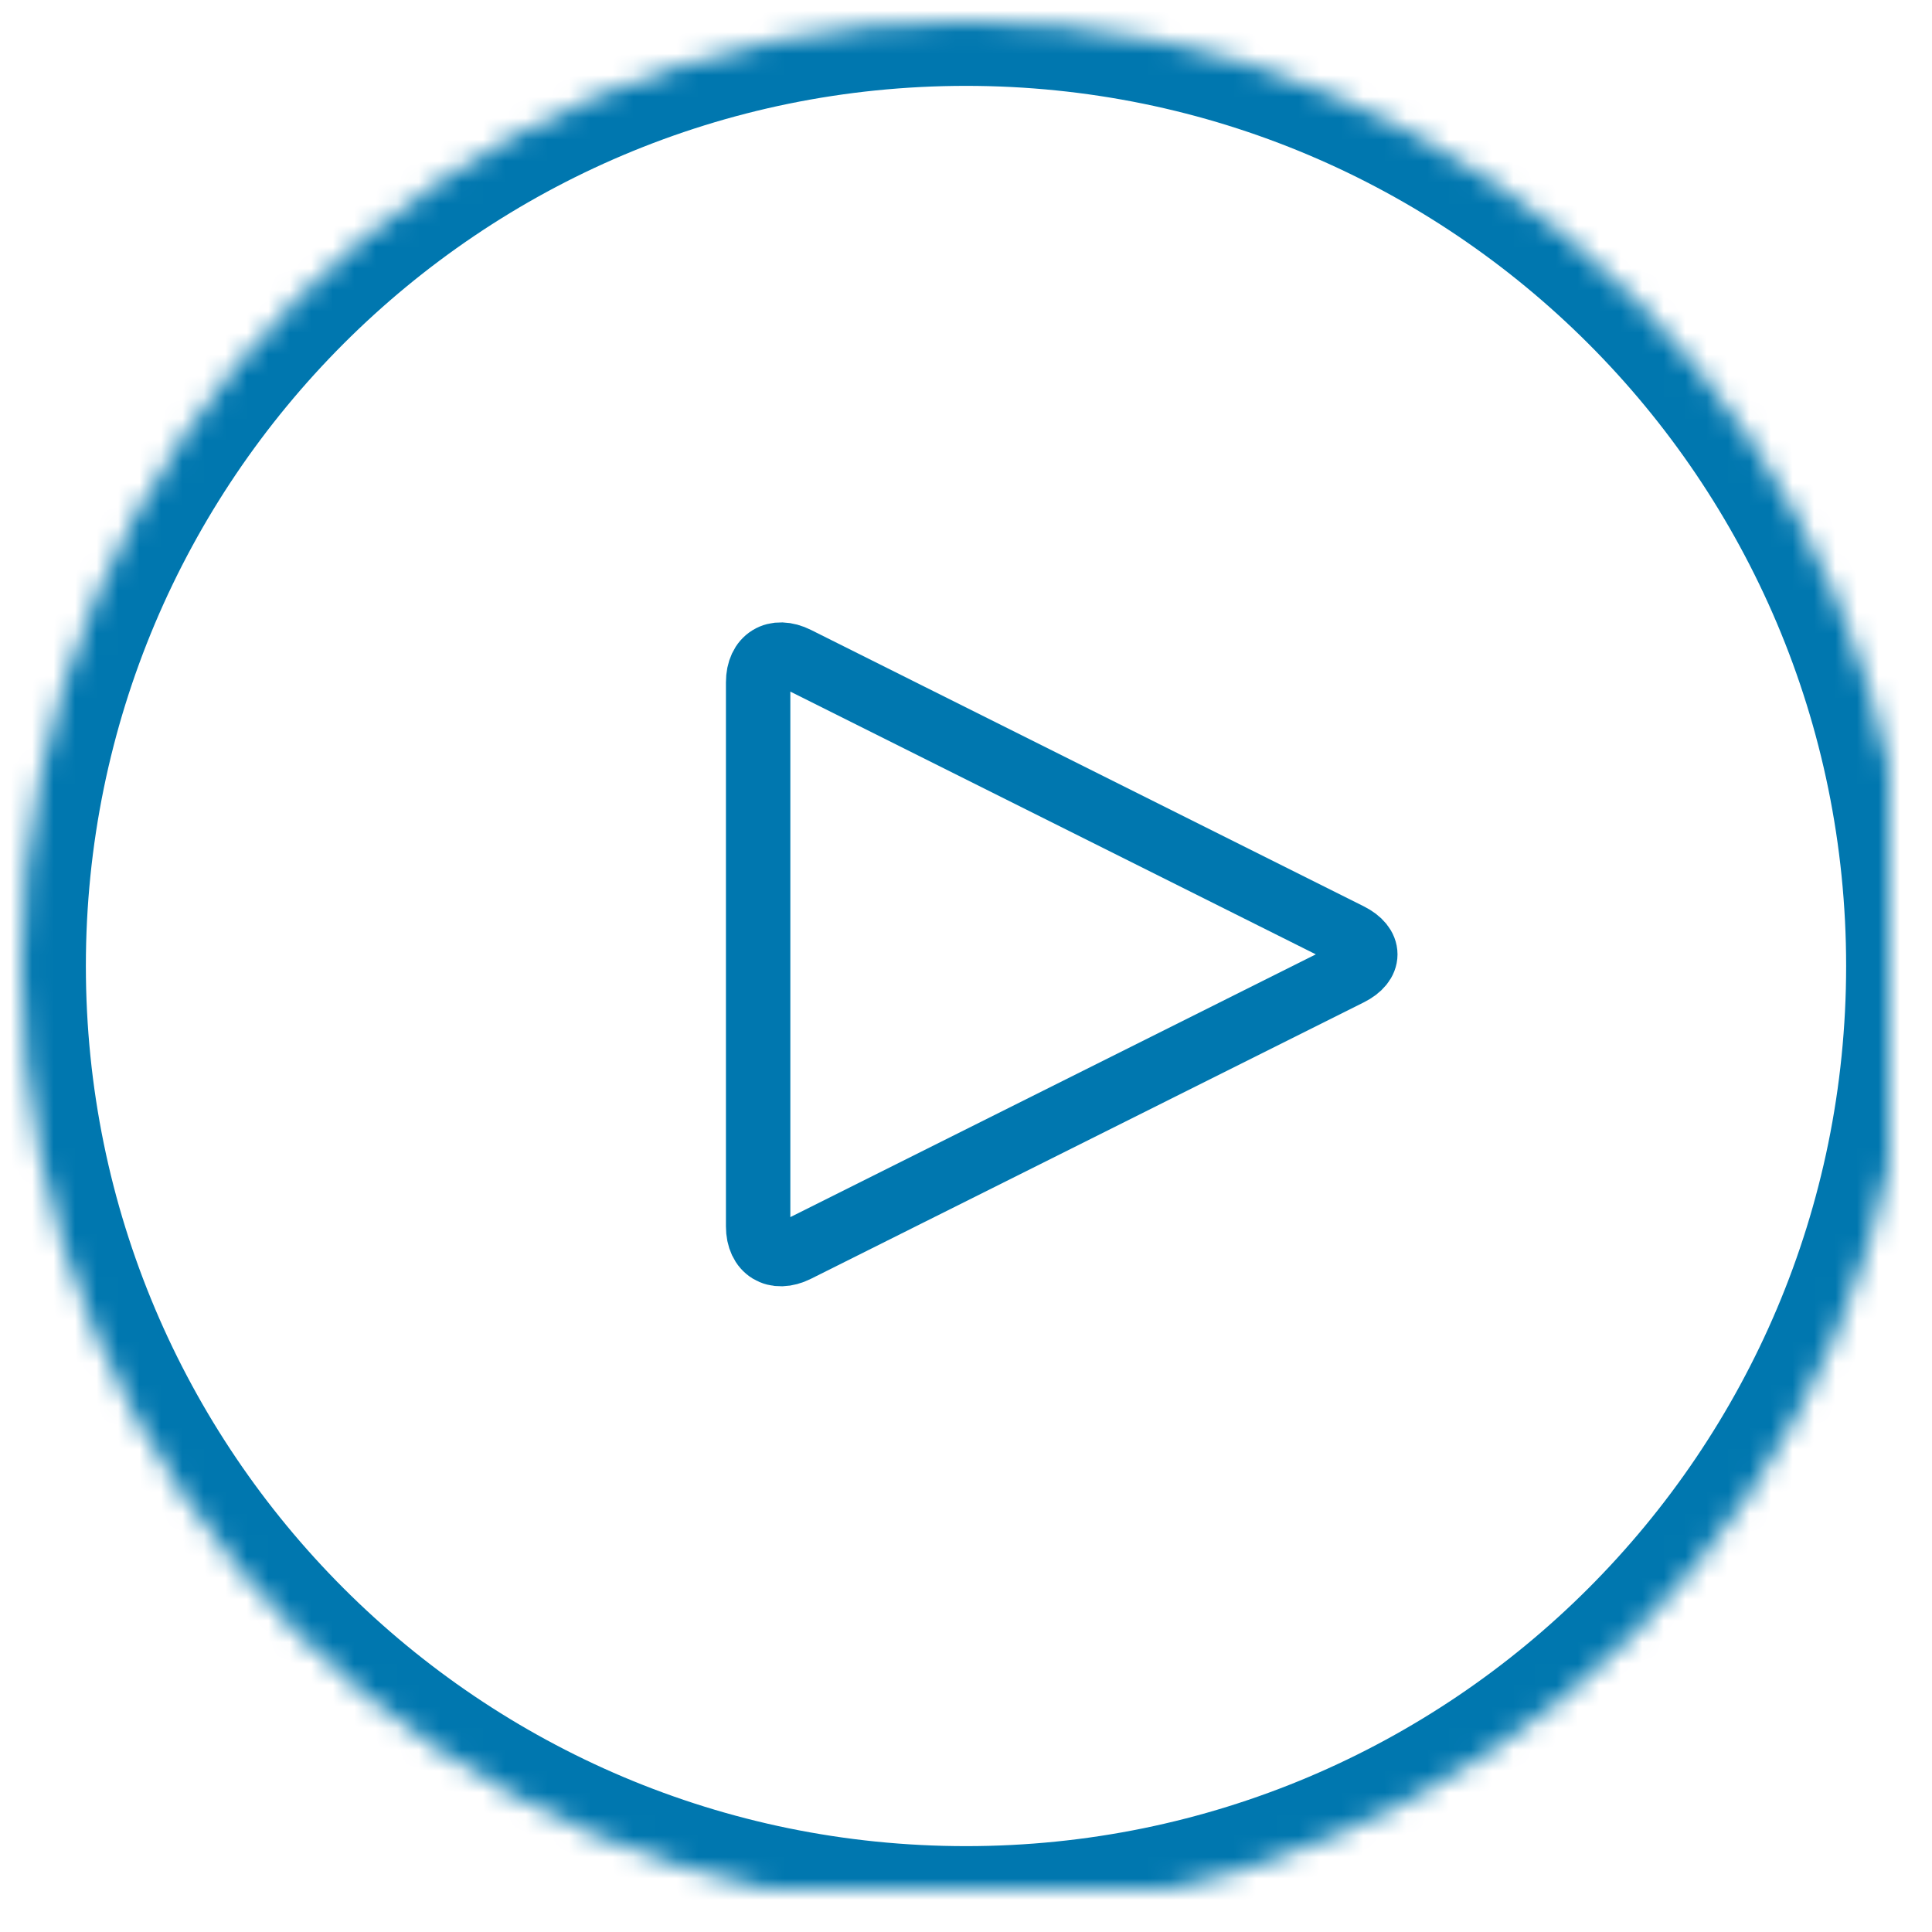
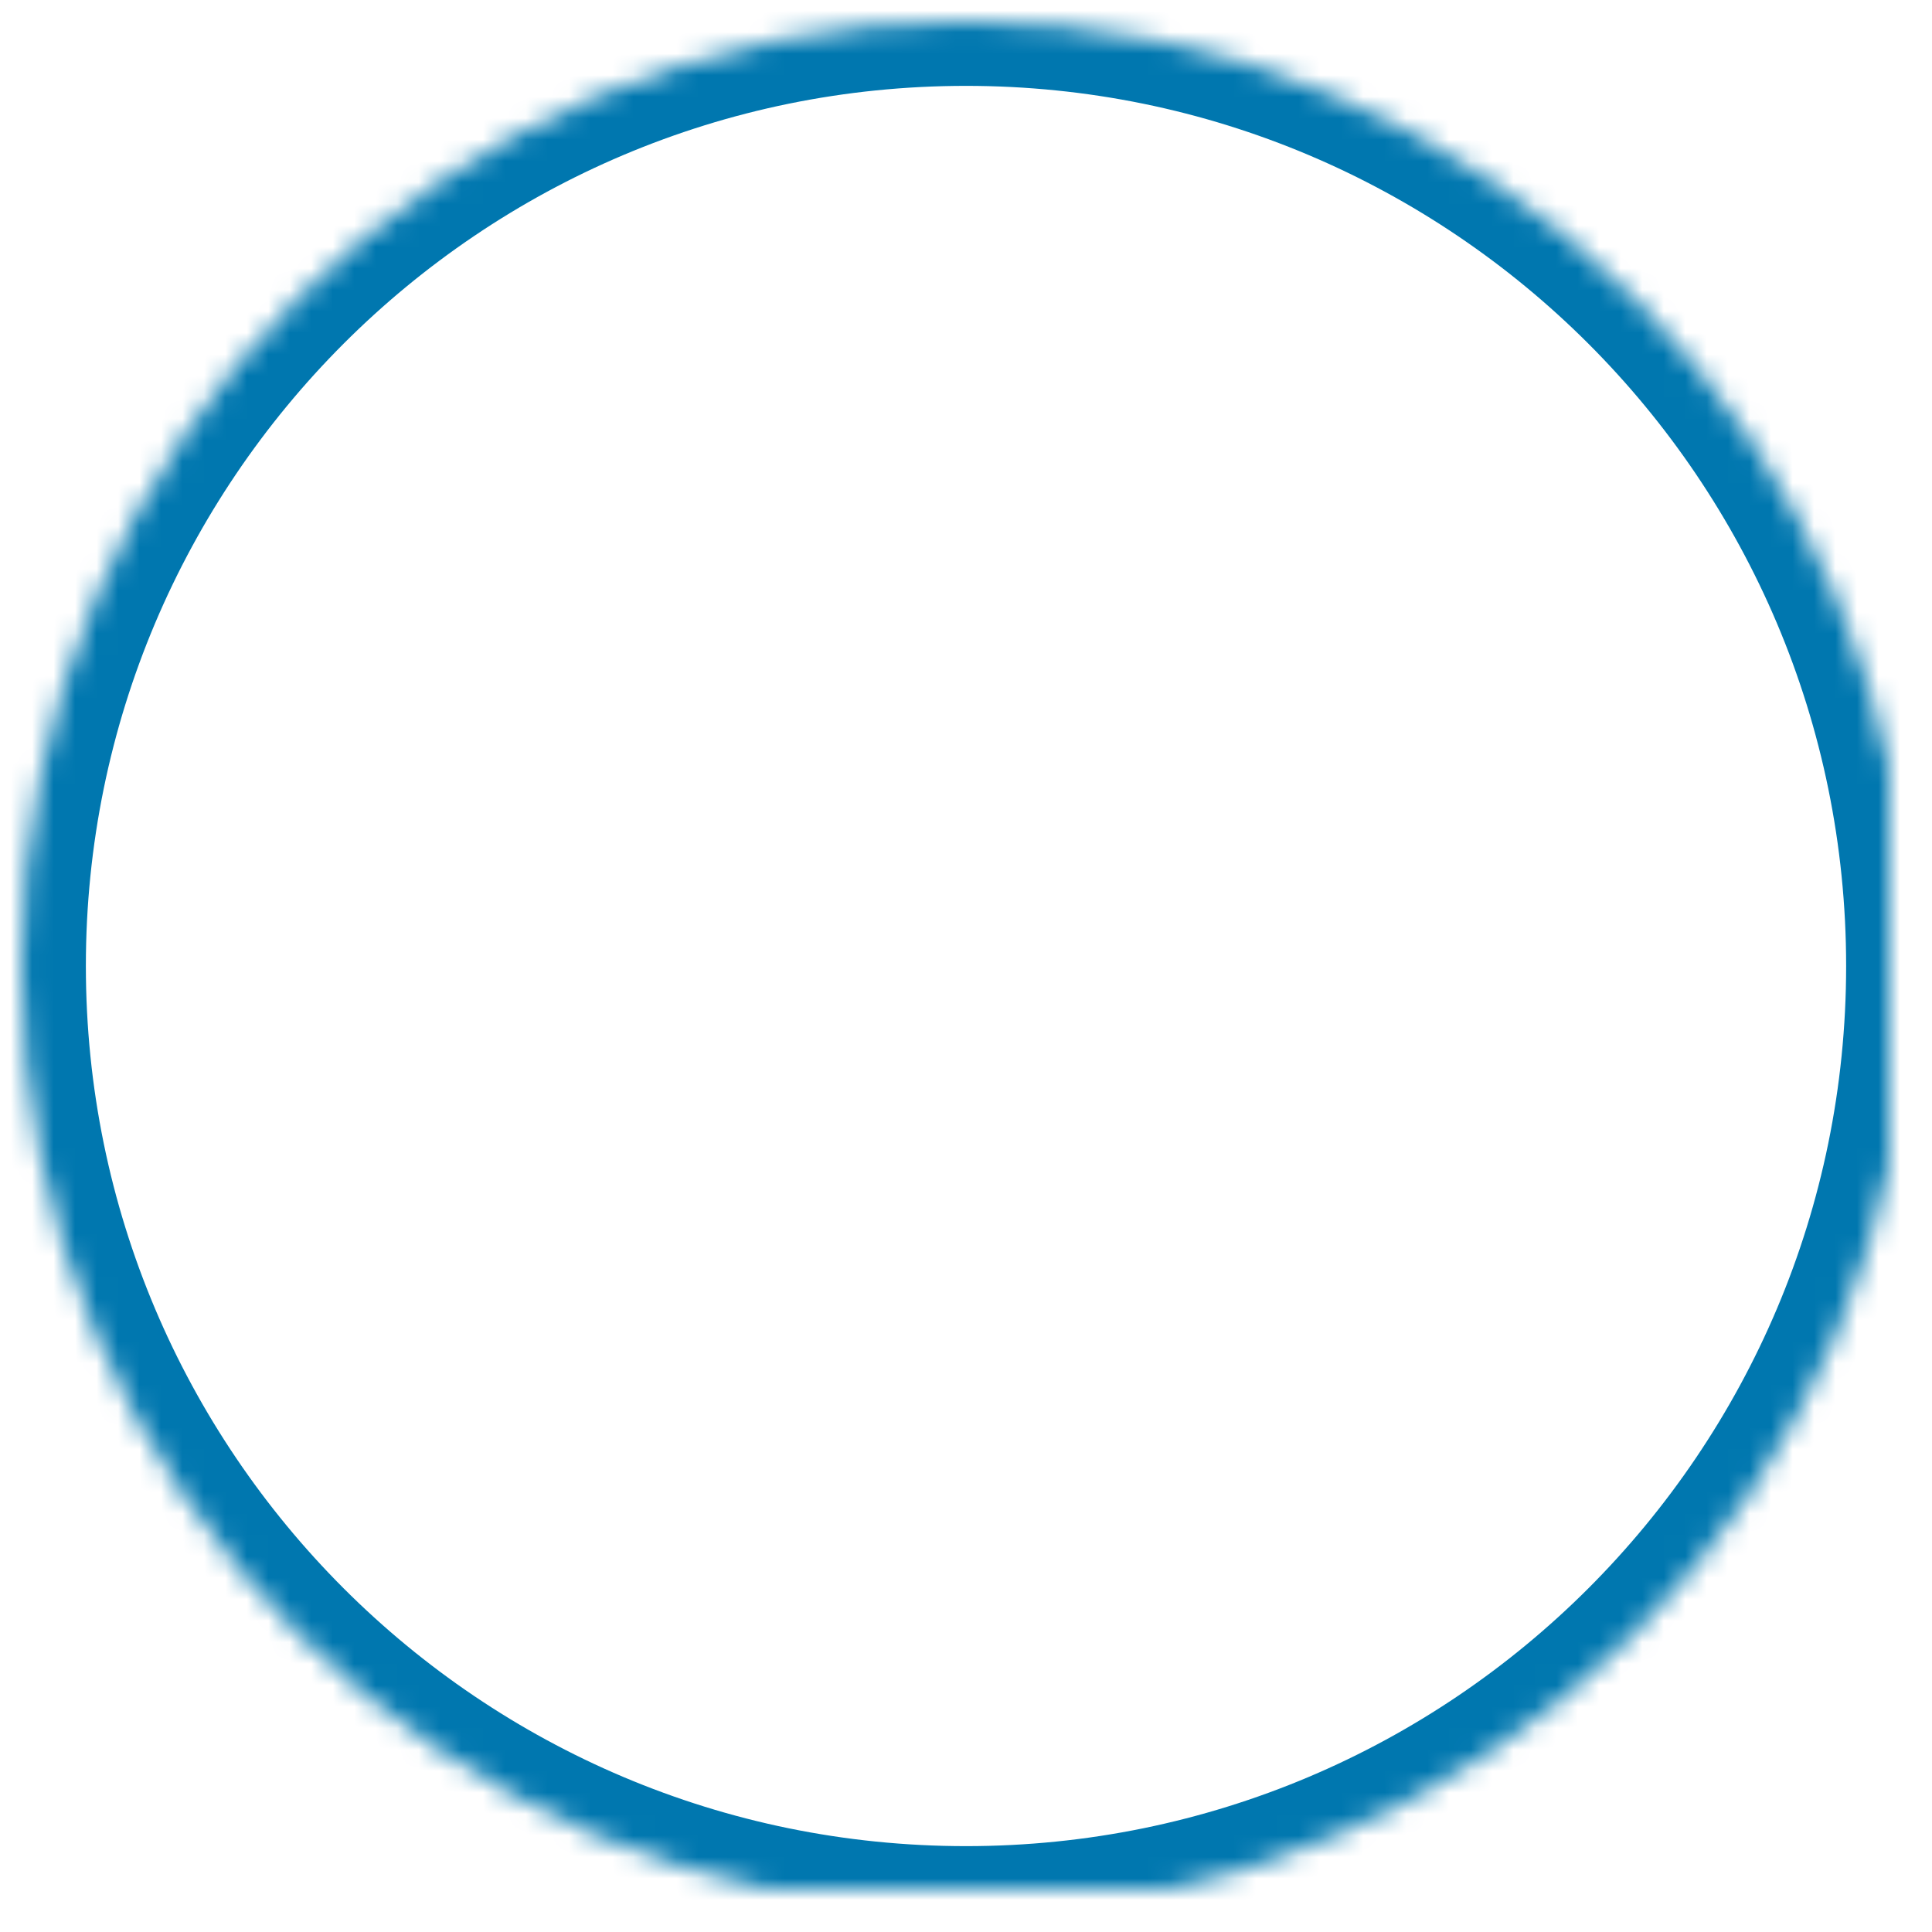
<svg xmlns="http://www.w3.org/2000/svg" xmlns:xlink="http://www.w3.org/1999/xlink" width="90px" height="90px" viewBox="0 0 90 90" version="1.1">
  <title>Video icon</title>
  <desc>Created with Sketch.</desc>
  <defs>
    <path d="M89,45 C89,69.301 69.301,89 45,89 C20.699,89 1,69.301 1,45 C1,20.699 20.699,1 45,1 C69.301,1 89,20.699 89,45 L89,45 L89,45 Z" id="path-1" />
    <mask id="mask-2" maskContentUnits="userSpaceOnUse" maskUnits="objectBoundingBox" x="0" y="0" width="88" height="88" fill="white">
      <use xlink:href="#path-1" />
    </mask>
  </defs>
  <g id="Page-1" stroke="none" stroke-width="1" fill="none" fill-rule="evenodd">
    <g id="Video-icon" stroke="#0077AF">
      <use id="Stroke-11" mask="url(#mask-2)" stroke-width="6" stroke-linecap="square" xlink:href="#path-1" />
-       <path d="M37.108,58.229 C36.119,58.723 35.317,58.23 35.317,57.131 L35.317,31.784 C35.317,30.683 36.117,30.191 37.108,30.686 L62.859,43.562 C63.848,44.057 63.85,44.858 62.859,45.353 L37.108,58.229 Z" id="Triangle" stroke-width="3" />
    </g>
  </g>
</svg>